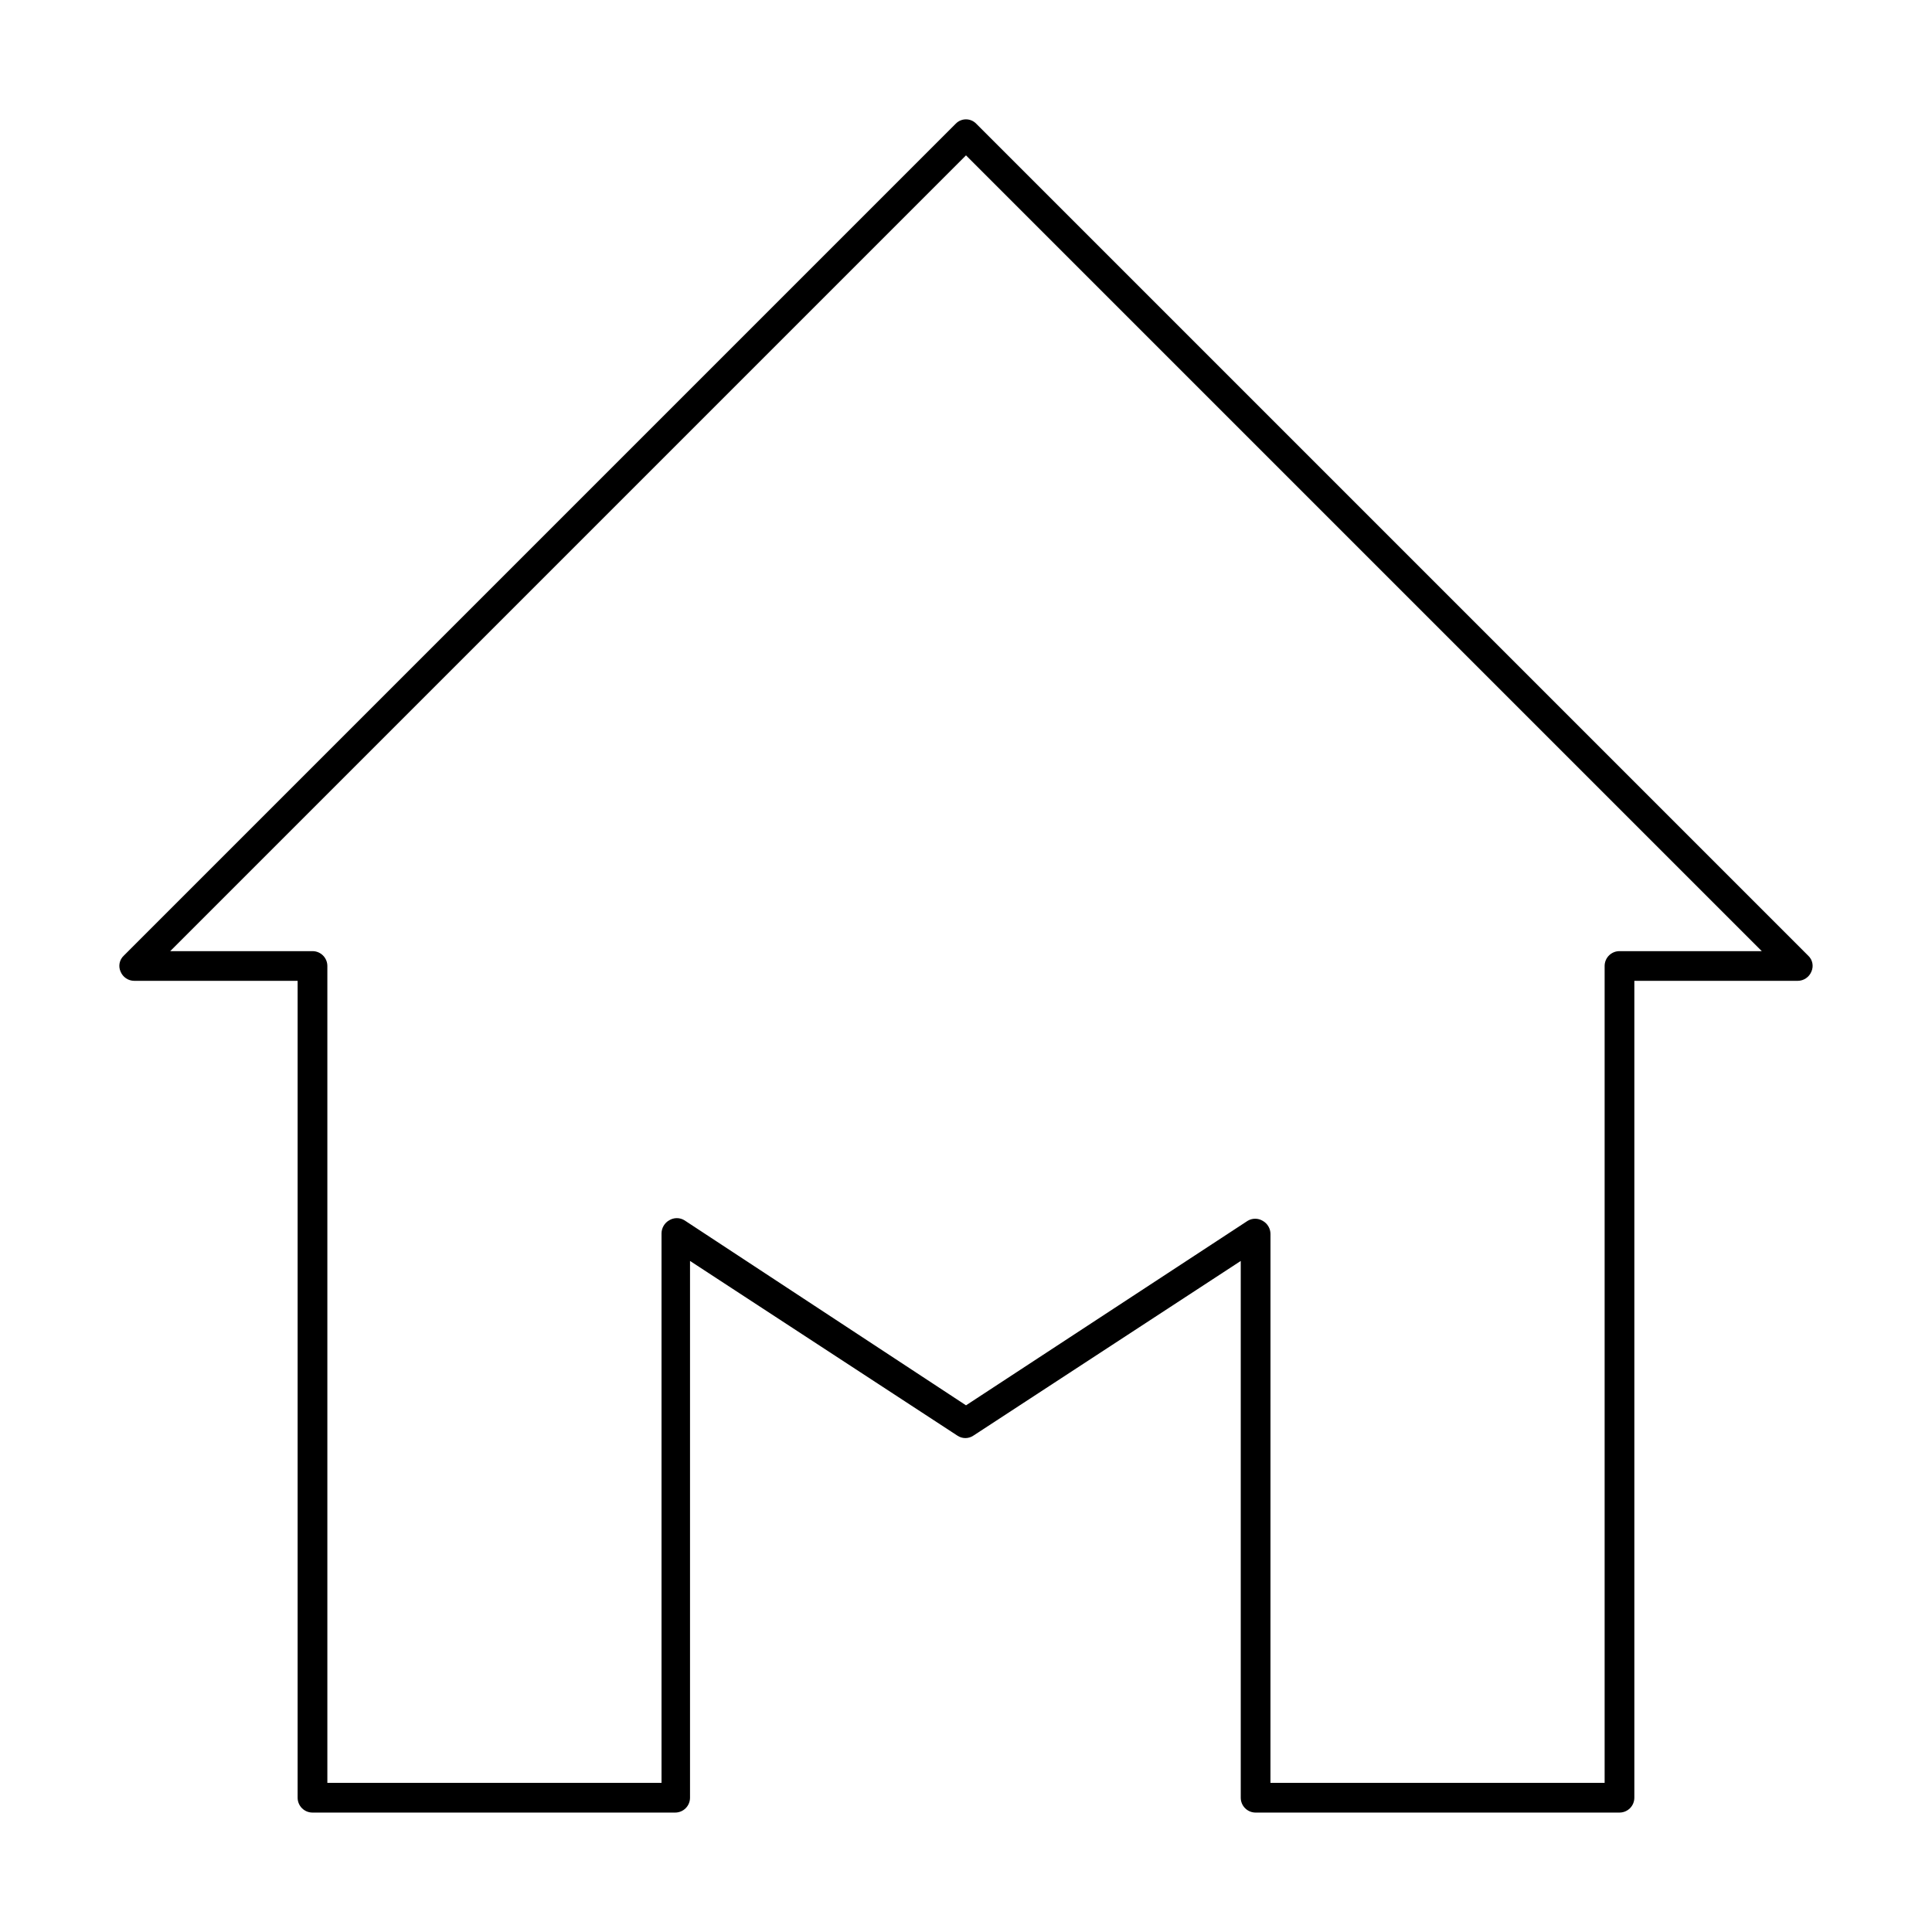
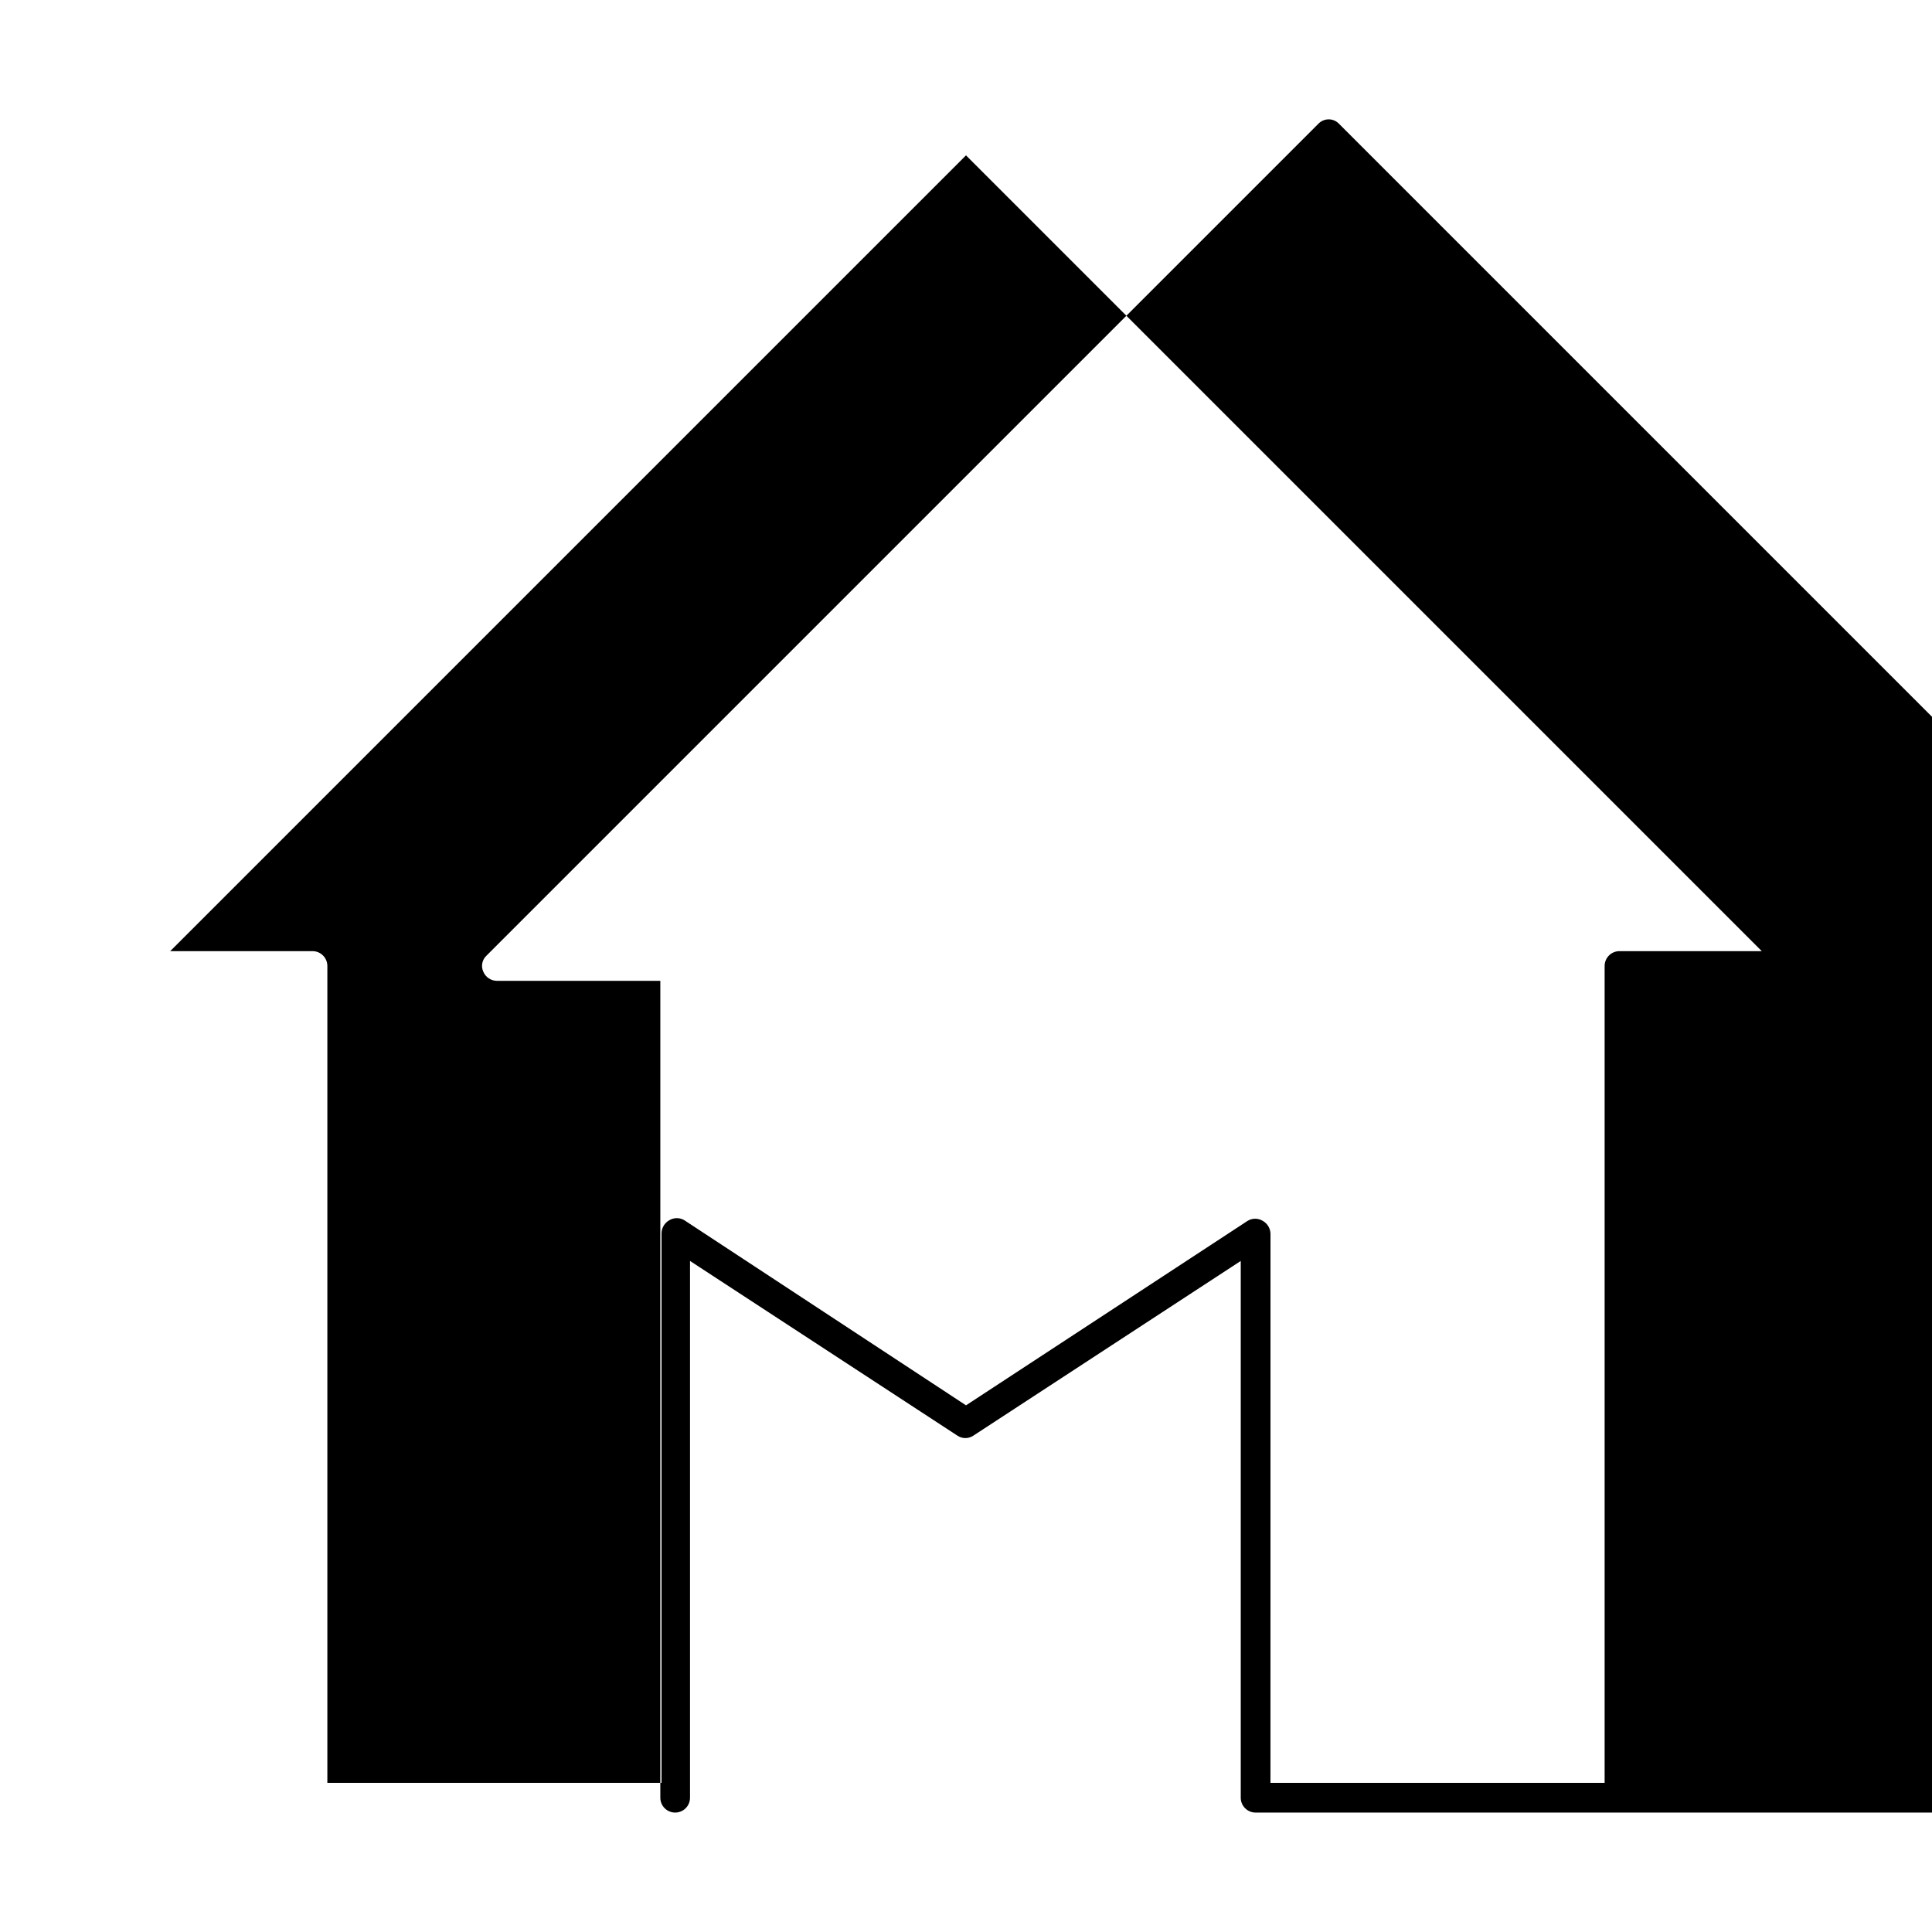
<svg xmlns="http://www.w3.org/2000/svg" fill="#000000" width="800px" height="800px" version="1.1" viewBox="144 144 512 512">
-   <path d="m573.18 624.35h-96.434c-2.172 0-3.934-1.762-3.934-3.938v-142.25l-70.848 46.289h-0.004c-1.281 0.871-2.965 0.871-4.25 0l-70.848-46.289v142.25c0 1.047-0.414 2.047-1.152 2.785-0.738 0.738-1.738 1.152-2.785 1.152h-96.117c-2.172 0-3.934-1.762-3.934-3.938v-216.48h-43.297c-1.59-0.008-3.016-0.969-3.621-2.438-0.66-1.457-0.309-3.172 0.867-4.254l220.42-220.42-0.004 0.004c0.715-0.762 1.711-1.195 2.758-1.195 1.043 0 2.039 0.434 2.754 1.195l220.42 220.42v-0.004c1.176 1.082 1.523 2.797 0.863 4.254-0.602 1.469-2.031 2.43-3.621 2.438h-43.297v216.48c0 1.047-0.414 2.047-1.152 2.785-0.738 0.738-1.738 1.152-2.781 1.152zm-92.496-7.871h88.559v-216.48c0-2.176 1.762-3.938 3.938-3.938h37.707l-210.89-210.89-210.89 210.89h37.707c1.047 0 2.047 0.414 2.785 1.152 0.738 0.738 1.152 1.738 1.152 2.785v216.48h88.559v-145.63c0.016-1.438 0.797-2.762 2.047-3.465 1.234-0.75 2.785-0.75 4.016 0l74.629 49.043 74.625-48.887c1.234-0.75 2.781-0.75 4.016 0 1.254 0.707 2.035 2.027 2.047 3.465z" />
+   <path d="m573.18 624.35h-96.434c-2.172 0-3.934-1.762-3.934-3.938v-142.25l-70.848 46.289h-0.004c-1.281 0.871-2.965 0.871-4.25 0l-70.848-46.289v142.25c0 1.047-0.414 2.047-1.152 2.785-0.738 0.738-1.738 1.152-2.785 1.152c-2.172 0-3.934-1.762-3.934-3.938v-216.48h-43.297c-1.59-0.008-3.016-0.969-3.621-2.438-0.66-1.457-0.309-3.172 0.867-4.254l220.42-220.42-0.004 0.004c0.715-0.762 1.711-1.195 2.758-1.195 1.043 0 2.039 0.434 2.754 1.195l220.42 220.42v-0.004c1.176 1.082 1.523 2.797 0.863 4.254-0.602 1.469-2.031 2.43-3.621 2.438h-43.297v216.48c0 1.047-0.414 2.047-1.152 2.785-0.738 0.738-1.738 1.152-2.781 1.152zm-92.496-7.871h88.559v-216.48c0-2.176 1.762-3.938 3.938-3.938h37.707l-210.89-210.89-210.89 210.89h37.707c1.047 0 2.047 0.414 2.785 1.152 0.738 0.738 1.152 1.738 1.152 2.785v216.48h88.559v-145.63c0.016-1.438 0.797-2.762 2.047-3.465 1.234-0.75 2.785-0.75 4.016 0l74.629 49.043 74.625-48.887c1.234-0.75 2.781-0.75 4.016 0 1.254 0.707 2.035 2.027 2.047 3.465z" />
</svg>